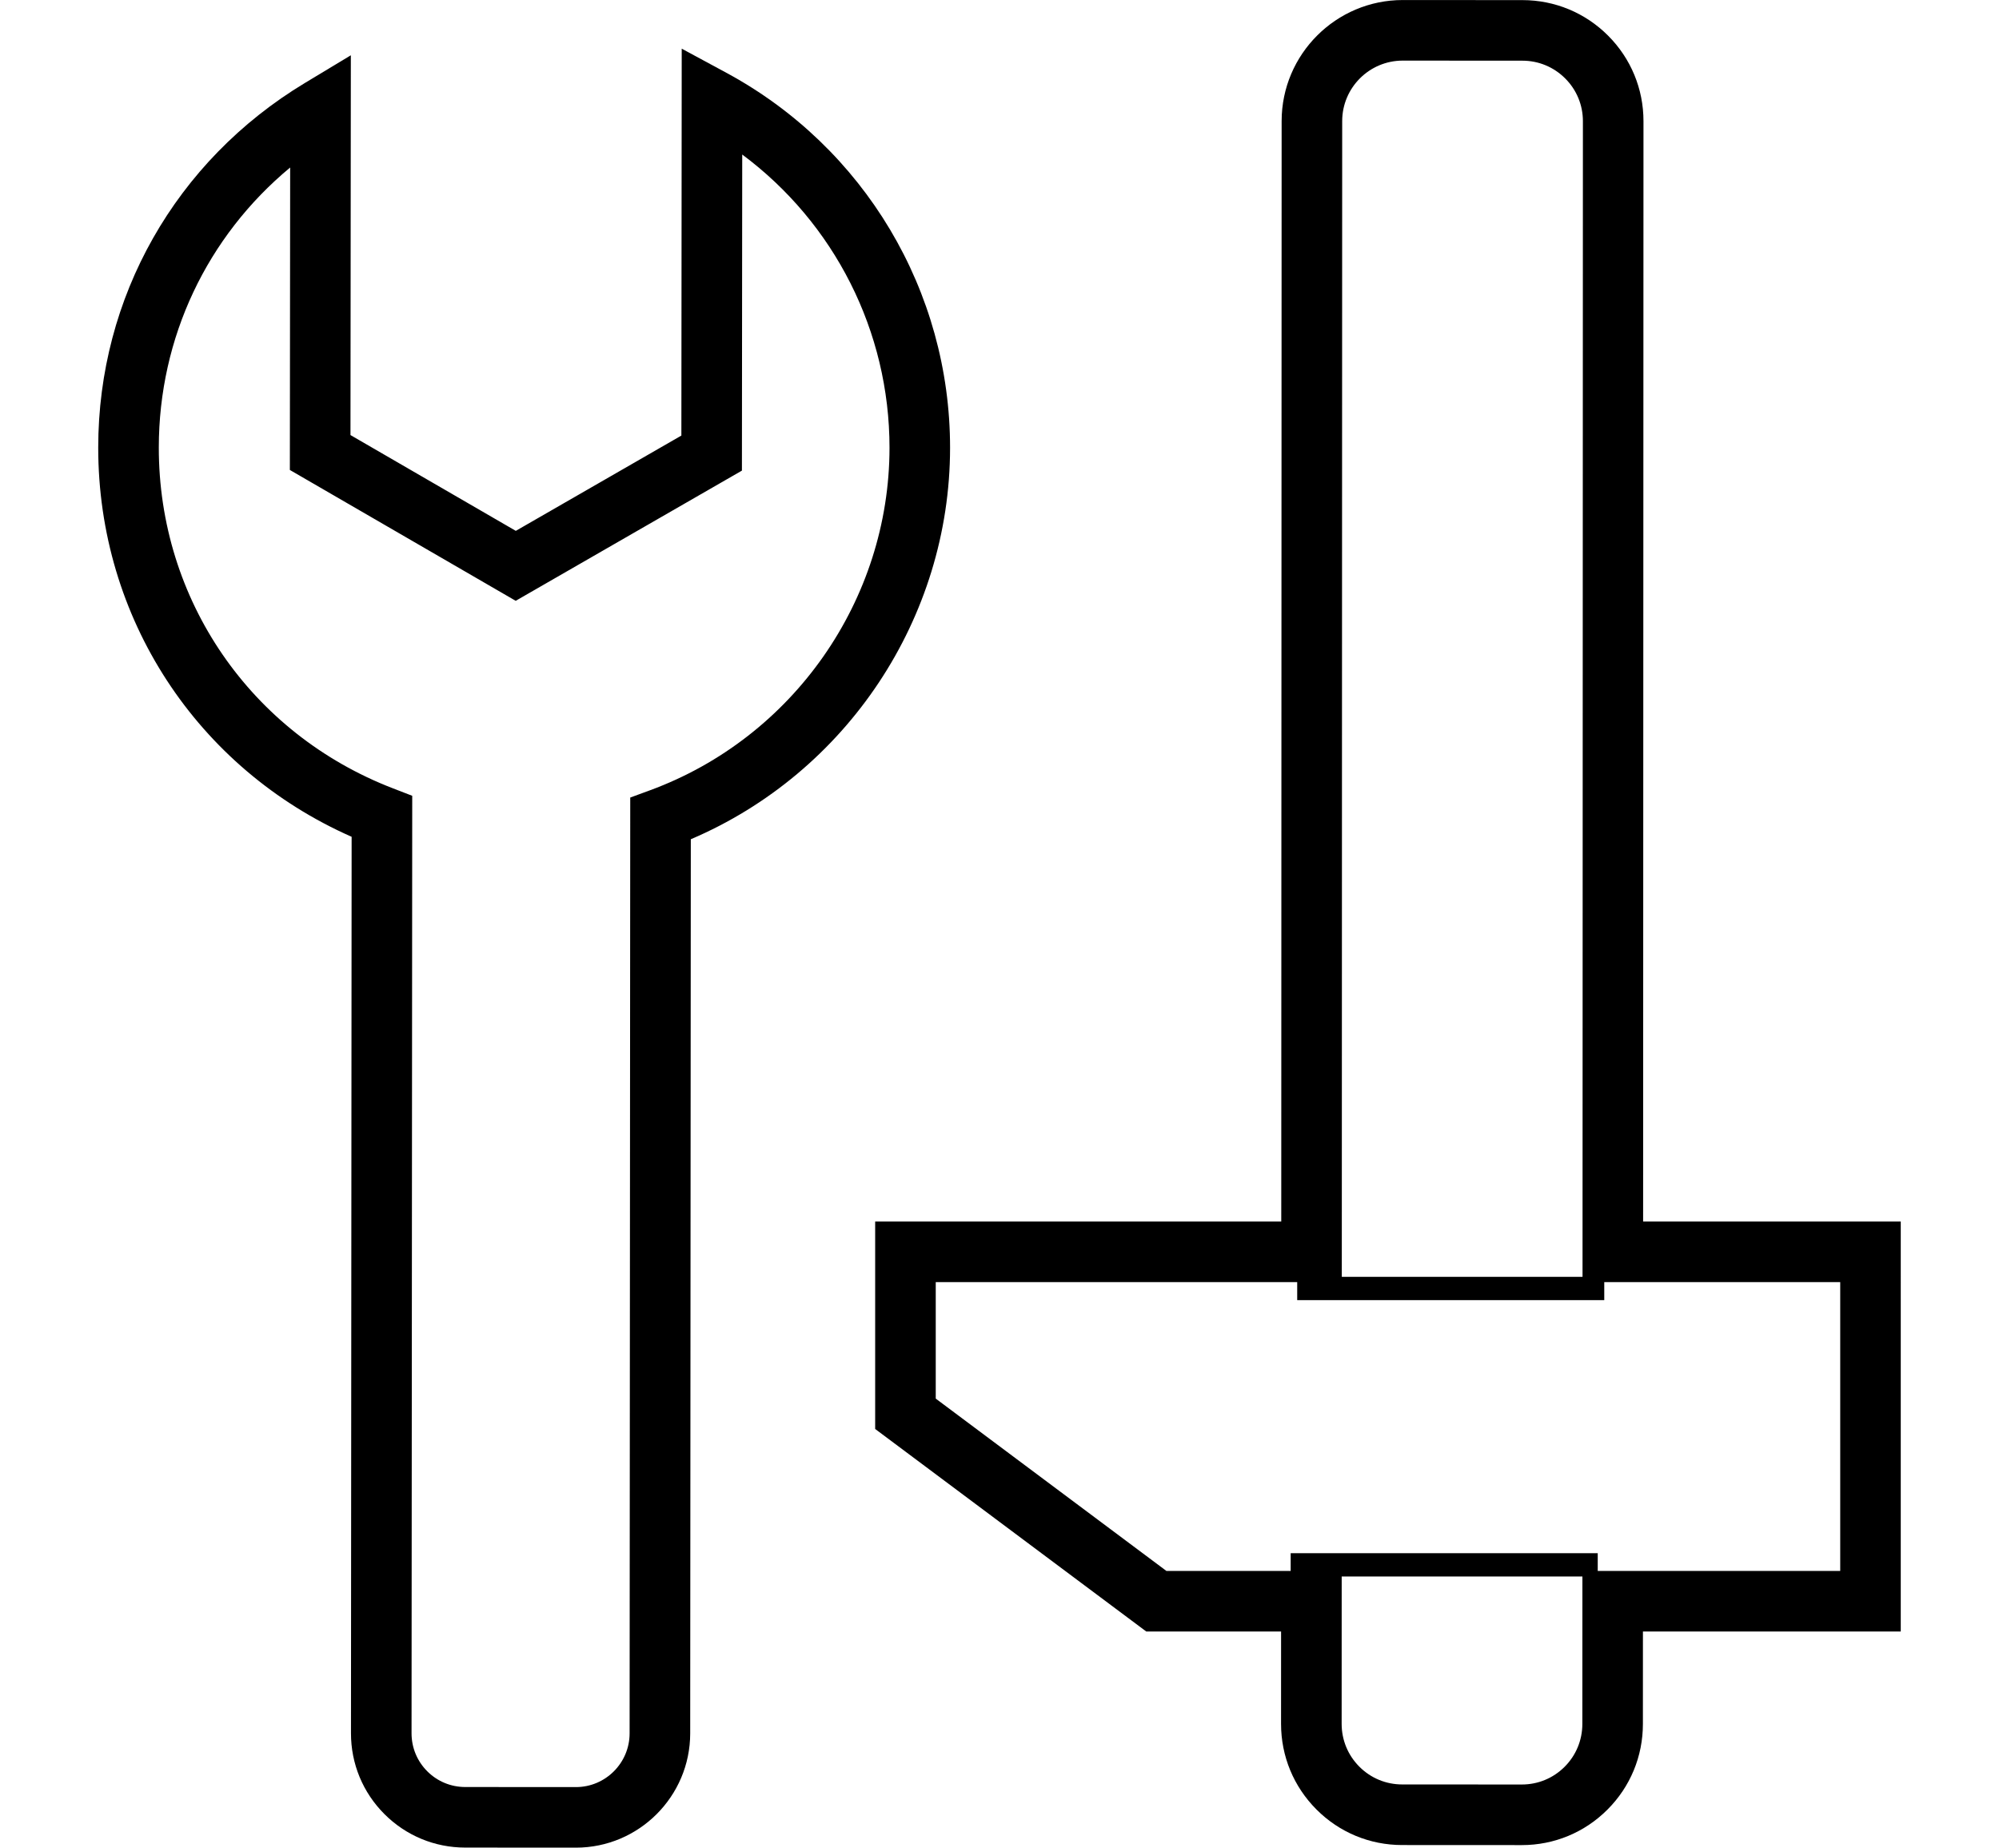
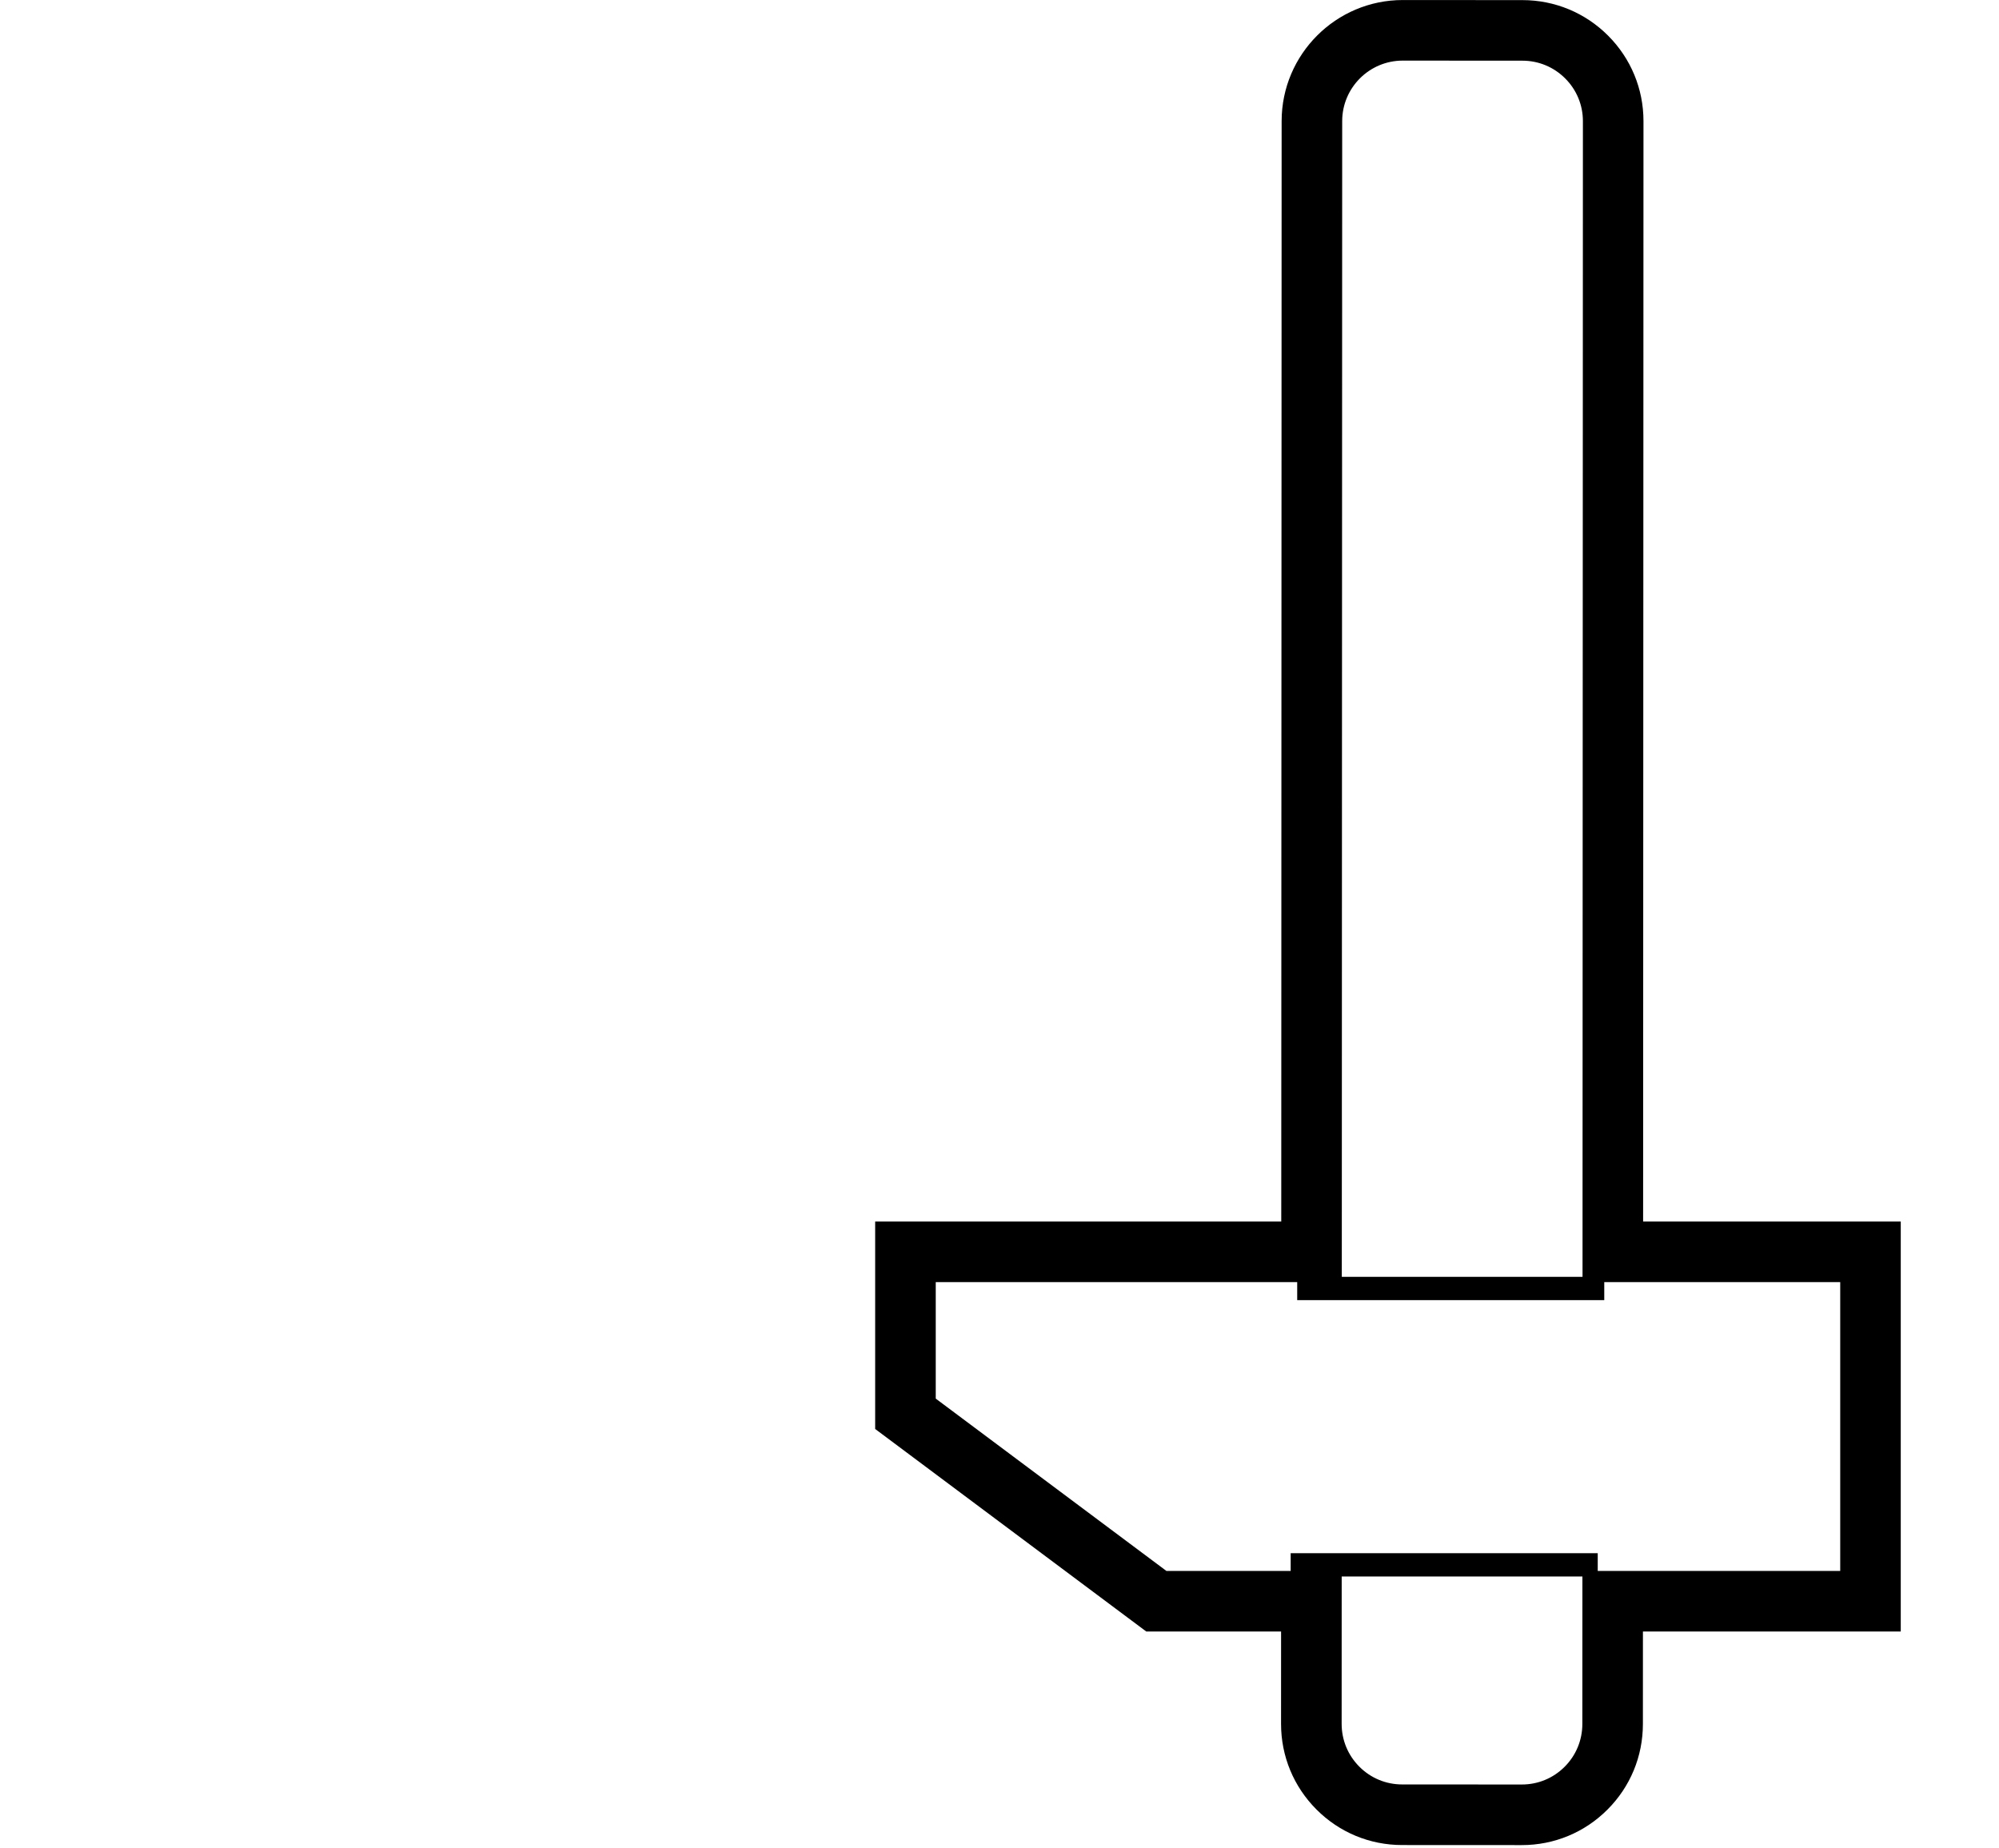
<svg xmlns="http://www.w3.org/2000/svg" viewBox="0 0 132 122">
-   <path class="st0" d="M47.964,4.806l-2.948-1.592L44.993,28.76L34.06,35.052l-10.917-6.325L23.167,3.65l-3.036,1.83    C11.592,10.628,6.49,19.625,6.486,29.546C6.48,40.797,13.002,50.741,23.219,55.252l-0.043,59.191    c-0.001,2.016,0.782,3.911,2.207,5.337c1.425,1.426,3.319,2.212,5.335,2.213l7.306,0.005c0.001,0,0.002,0,0.004,0    c4.157,0,7.543-3.382,7.548-7.542l0.04-59.042c10.29-4.384,17.114-14.597,17.12-25.843C62.74,19.221,57.081,9.731,47.964,4.806z     M42.926,52.18l-1.309,0.481l-0.042,61.792c-0.002,1.956-1.594,3.546-3.547,3.546c0,0-0.001,0-0.002,0l-7.306-0.005    c-0.947,0-1.838-0.37-2.507-1.04c-0.669-0.67-1.037-1.56-1.037-2.507l0.045-61.902L25.94,52.05    c-9.393-3.623-15.459-12.456-15.454-22.502c0.003-7.257,3.189-13.938,8.674-18.488l-0.02,19.971l14.913,8.64l14.938-8.597    l0.02-20.871c6.075,4.517,9.729,11.665,9.726,19.367C58.73,39.619,52.377,48.705,42.926,52.18z" />
  <path class="st0" d="M108.5,80.654l0.024-72.65c0.001-2.135-0.83-4.143-2.339-5.653s-3.518-2.343-5.653-2.344l-7.902-0.005    c-0.001,0-0.003,0-0.004,0c-4.406,0-7.993,3.583-7.996,7.991l-0.025,72.662H57.79v13.698l17.903,13.374h8.901l-0.002,6.097    c0,2.136,0.831,4.144,2.34,5.655c1.51,1.513,3.519,2.346,5.653,2.346l7.9,0.004c0.002,0,0.004,0,0.006,0    c2.134,0,4.141-0.831,5.65-2.339c1.511-1.509,2.344-3.517,2.345-5.654l0.002-6.109h17.025V80.654H108.5z M88.629,7.995    c0.001-2.203,1.794-3.993,3.996-3.993c0.001,0,0.002,0,0.002,0l7.902,0.005c1.068,0,2.071,0.417,2.826,1.172    c0.754,0.754,1.169,1.757,1.169,2.824l-0.025,76.303H88.603L88.629,7.995z M104.487,113.833c-0.001,1.068-0.417,2.072-1.172,2.827    c-0.754,0.753-1.756,1.168-2.823,1.168c-0.001,0-0.002,0-0.003,0l-7.902-0.004c-1.066,0-2.069-0.416-2.824-1.172    c-0.755-0.756-1.17-1.761-1.17-2.828l0.003-9.73h15.895L104.487,113.833z M121.514,103.727h-16.011v-1.171H85.227v1.171h-8.205    L61.79,92.348v-7.693h23.868v1.19h20.276v-1.19h15.581V103.727z" />
</svg>